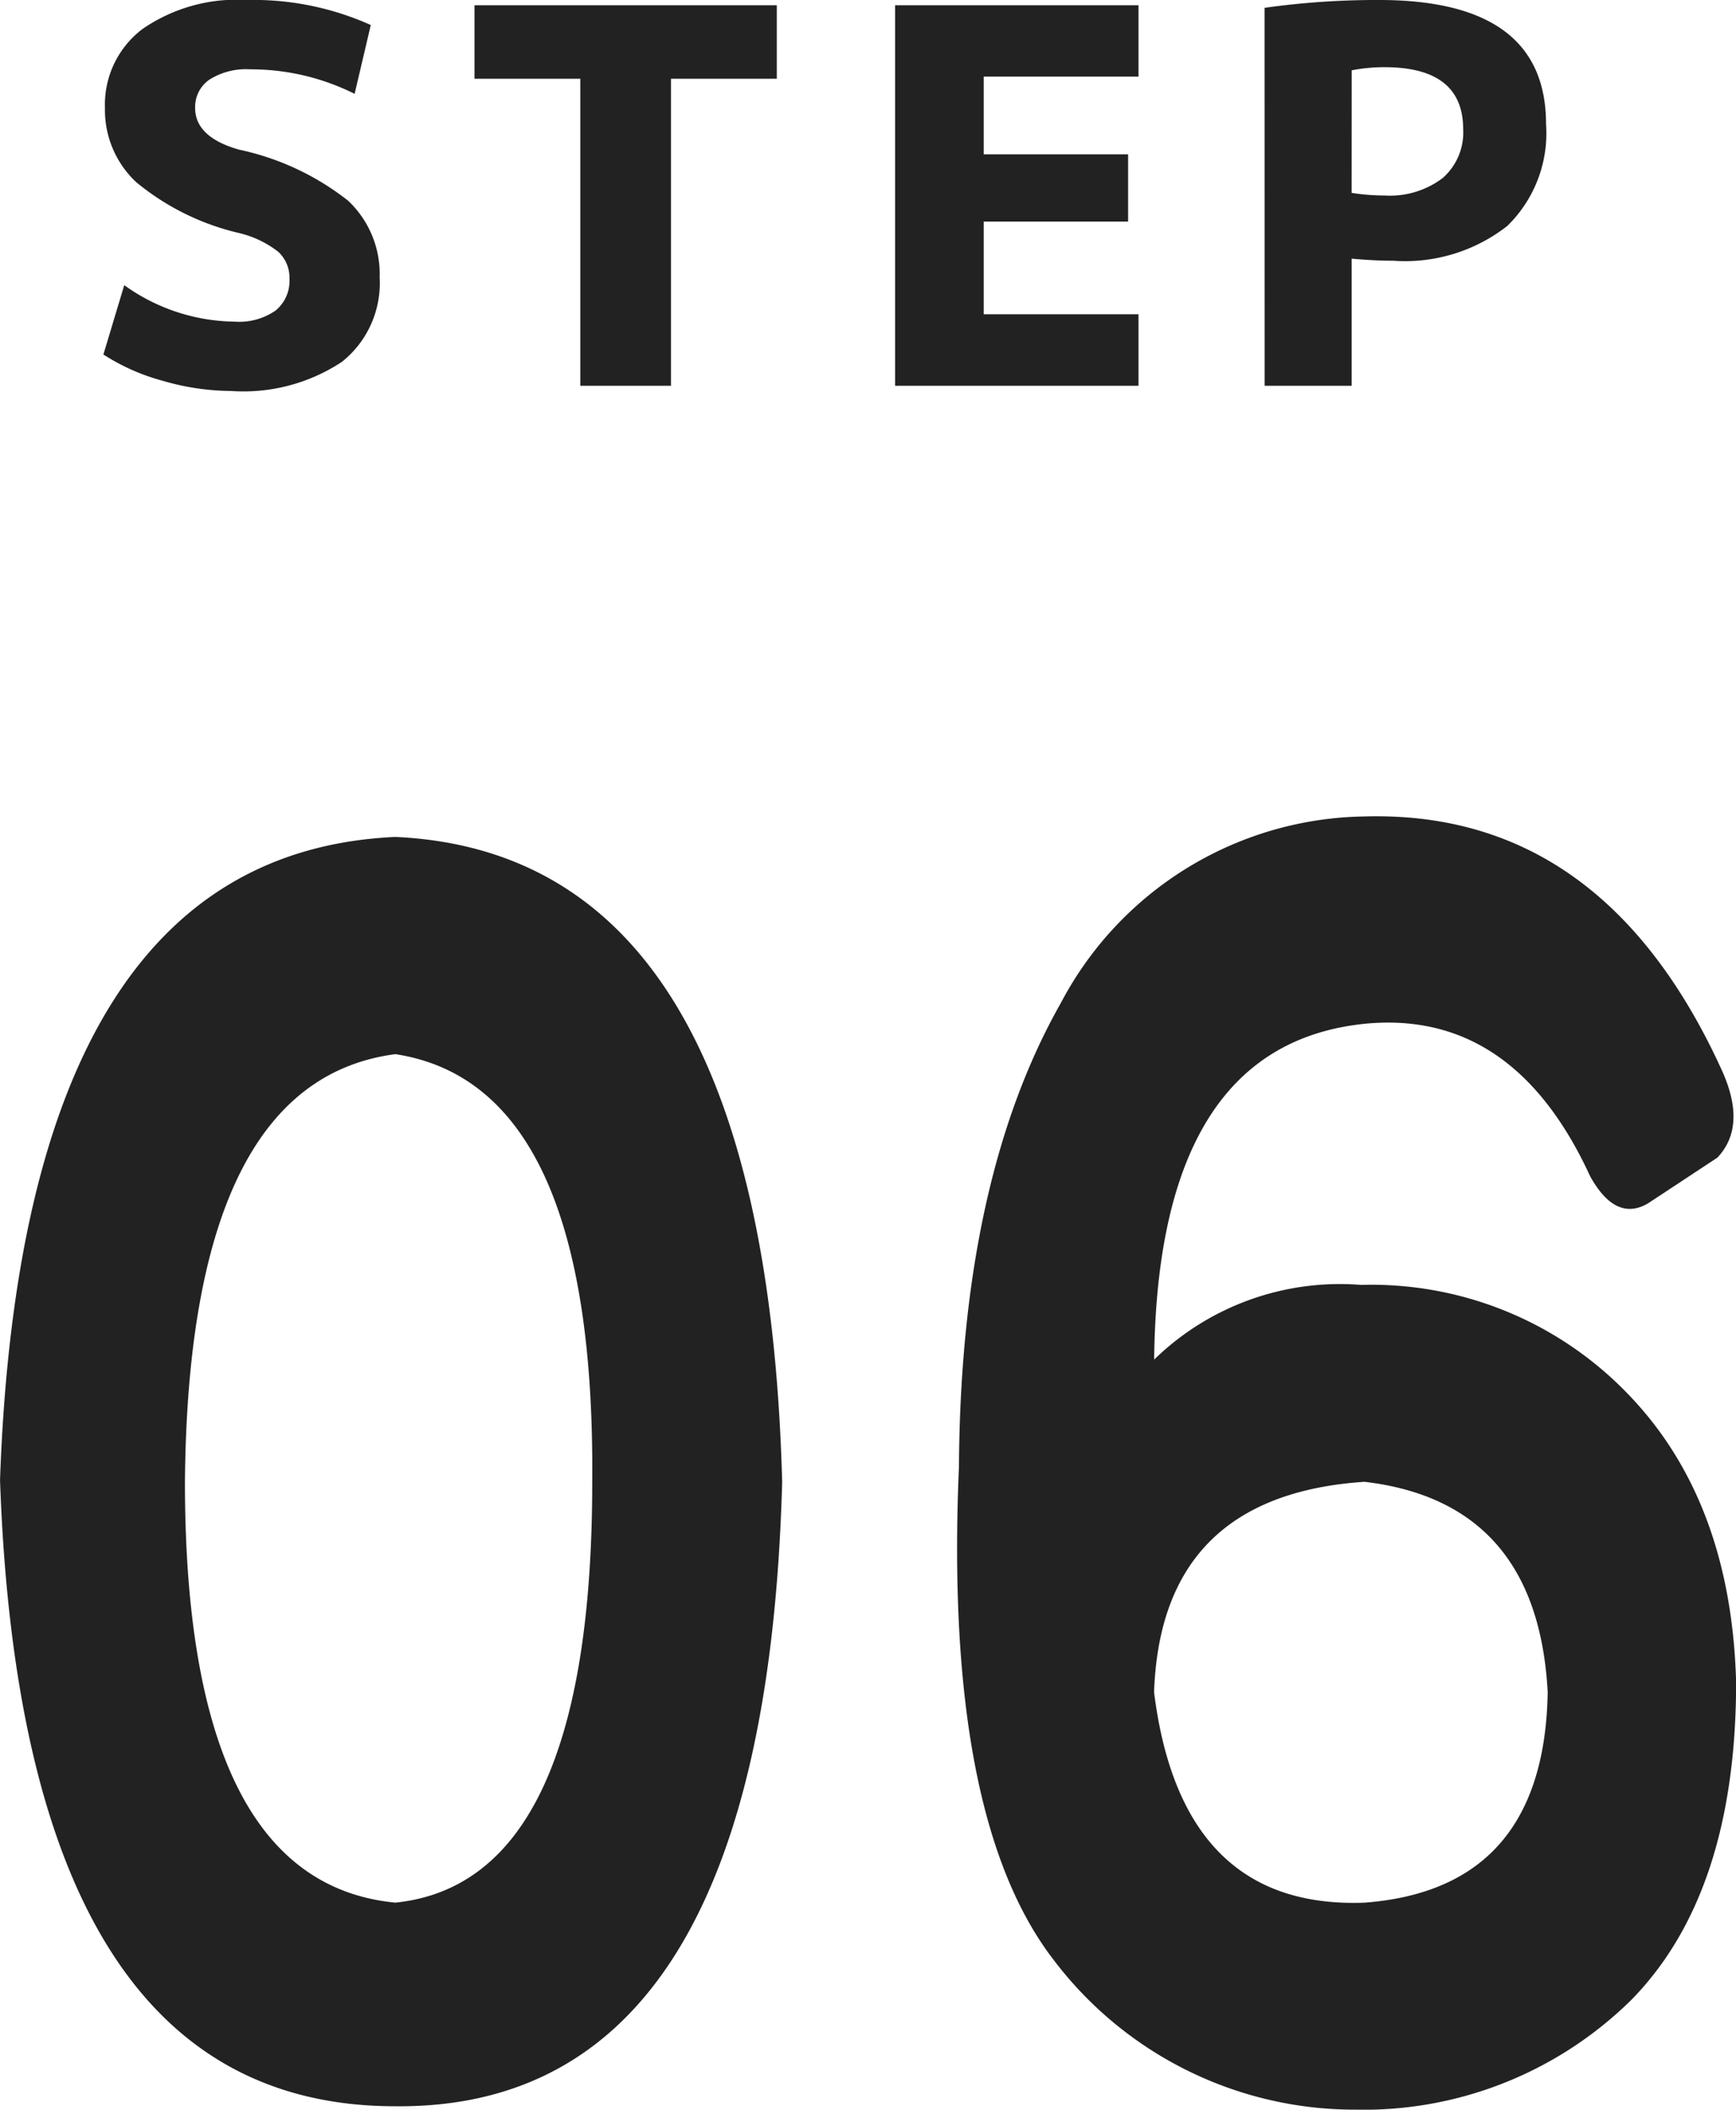
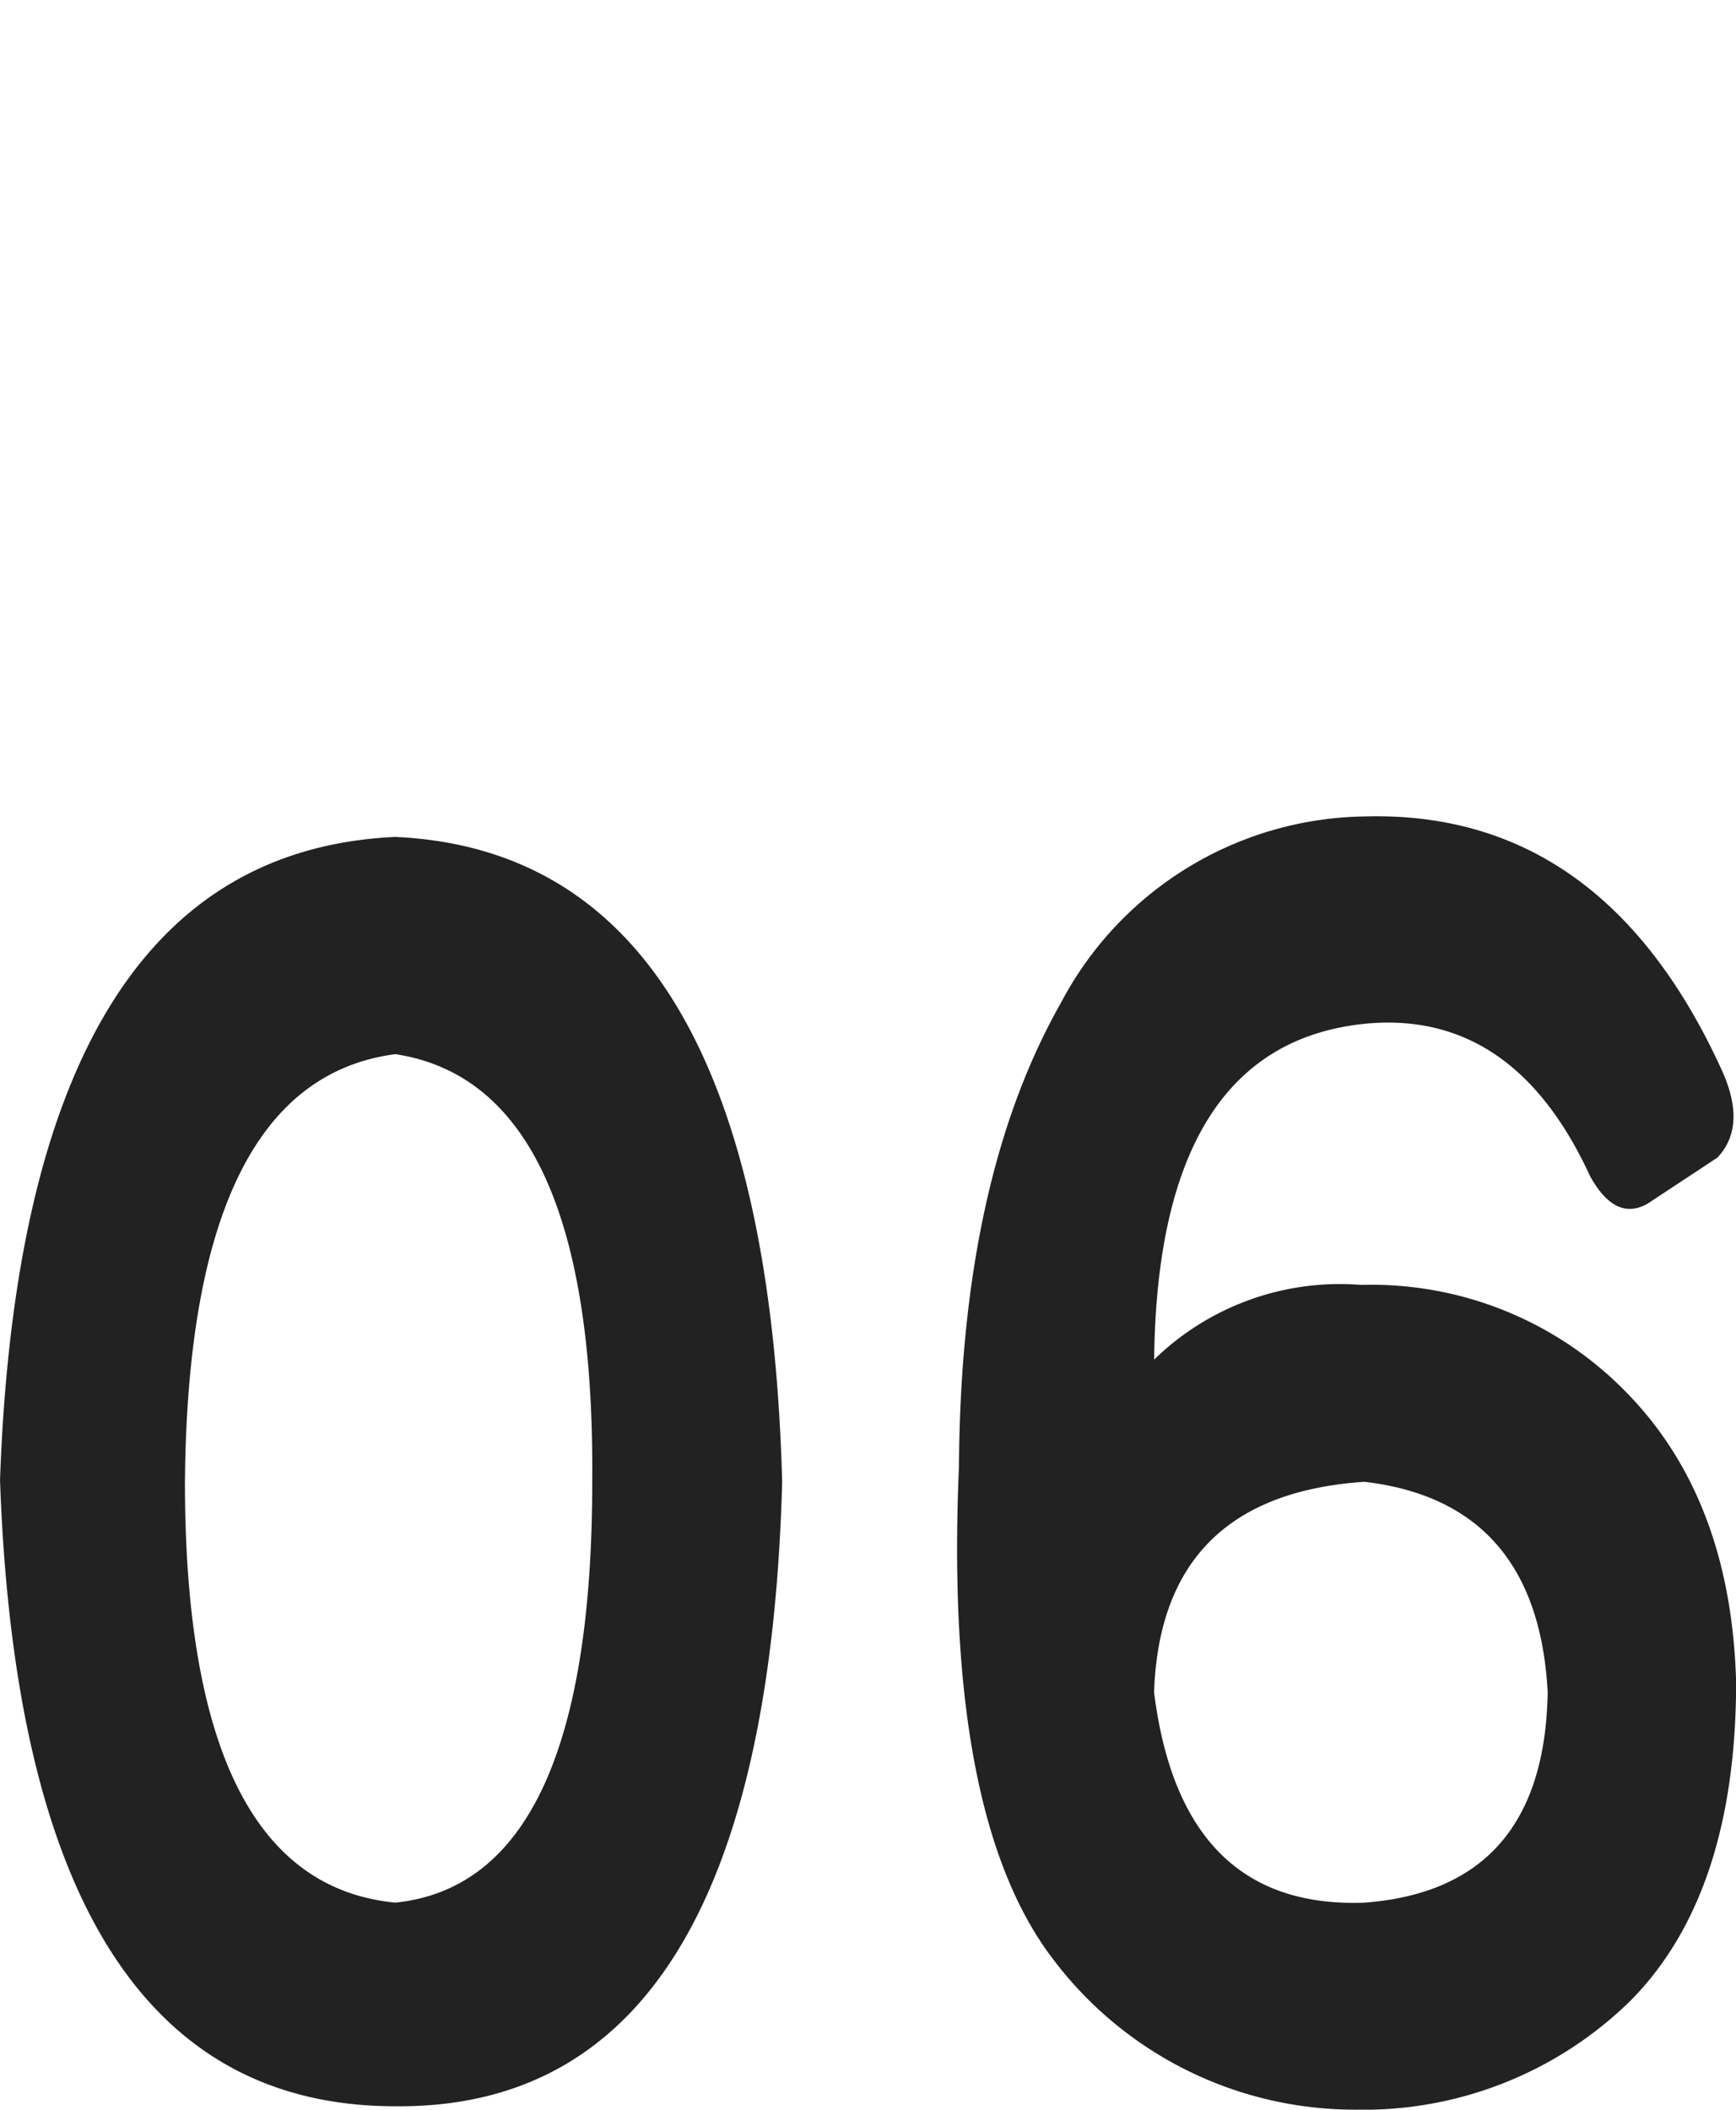
<svg xmlns="http://www.w3.org/2000/svg" width="59.953" height="72.844" viewBox="0 0 59.953 72.844">
  <g id="flwo-num-6" transform="translate(-495.959 -2739.18)">
    <path id="パス_2620" data-name="パス 2620" d="M15-42.422q12.773.586,13.359,22.266Q27.773,1.523,15,1.406q-12.891,0-13.652-21.621Q2.109-41.836,15-42.422Zm0,7.5q-7.148.938-7.266,14.766Q7.734-6.328,15-5.625q6.8-.7,6.8-14.531Q21.914-33.867,15-34.922Zm45.656,3.574-2.4,1.582q-1.113.645-1.992-.937-2.637-5.742-7.734-5.273-7.207.7-7.324,11.6a9.188,9.188,0,0,1,7.148-2.578,12.291,12.291,0,0,1,9.141,3.691q3.633,3.691,3.809,10.02,0,7.266-3.6,10.957a13.162,13.162,0,0,1-9.58,3.809A13.042,13.042,0,0,1,37.746-3.633q-3.809-4.922-3.281-17.051.059-9.9,3.516-16a12.048,12.048,0,0,1,10.488-6.445q8.2-.234,12.3,8.672Q61.711-32.461,60.656-31.348ZM48.469-20.156q-7.031.469-7.266,7.266.938,7.5,7.266,7.266,6.211-.469,6.328-7.266Q54.445-19.453,48.469-20.156Z" transform="translate(494.612 2810.5)" fill="#222" />
-     <path id="パス_2622" data-name="パス 2622" d="M9.594-10.08a8.015,8.015,0,0,0-3.6-.846,2.368,2.368,0,0,0-1.422.36,1.147,1.147,0,0,0-.486.972q0,1.008,1.512,1.44A9.15,9.15,0,0,1,9.369-6.39a3.472,3.472,0,0,1,1.089,2.646,3.473,3.473,0,0,1-1.3,2.916A6.168,6.168,0,0,1,5.328.18,8.544,8.544,0,0,1,2.97-.171,7.219,7.219,0,0,1,.918-1.08l.72-2.394a6.652,6.652,0,0,0,3.816,1.26A2.2,2.2,0,0,0,6.867-2.6,1.323,1.323,0,0,0,7.344-3.69a1.22,1.22,0,0,0-.387-.936A3.522,3.522,0,0,0,5.6-5.274,8.672,8.672,0,0,1,2.052-7.029,3.41,3.41,0,0,1,.972-9.594a3.272,3.272,0,0,1,1.287-2.718A5.726,5.726,0,0,1,5.868-13.32a9.889,9.889,0,0,1,4.284.864Zm14.58-3.06V-10.6H20.52V0H17.388V-10.6H13.734V-13.14Zm7.146,2.466v2.682h4.986V-5.67H31.32v3.2h5.346V0H28.26V-13.14h8.406v2.466Zm9.7-2.376a27.749,27.749,0,0,1,3.96-.27q5.76,0,5.76,4.284A4.472,4.472,0,0,1,49.4-5.517a5.732,5.732,0,0,1-3.933,1.2q-.648,0-1.44-.072V0H41.022Zm3.006,6.39a7.338,7.338,0,0,0,1.134.09,3.014,3.014,0,0,0,2.007-.6,2.087,2.087,0,0,0,.711-1.683Q47.88-11,45.162-11a5.772,5.772,0,0,0-1.134.108Z" transform="translate(498.612 2752.5)" fill="#222" />
  </g>
</svg>